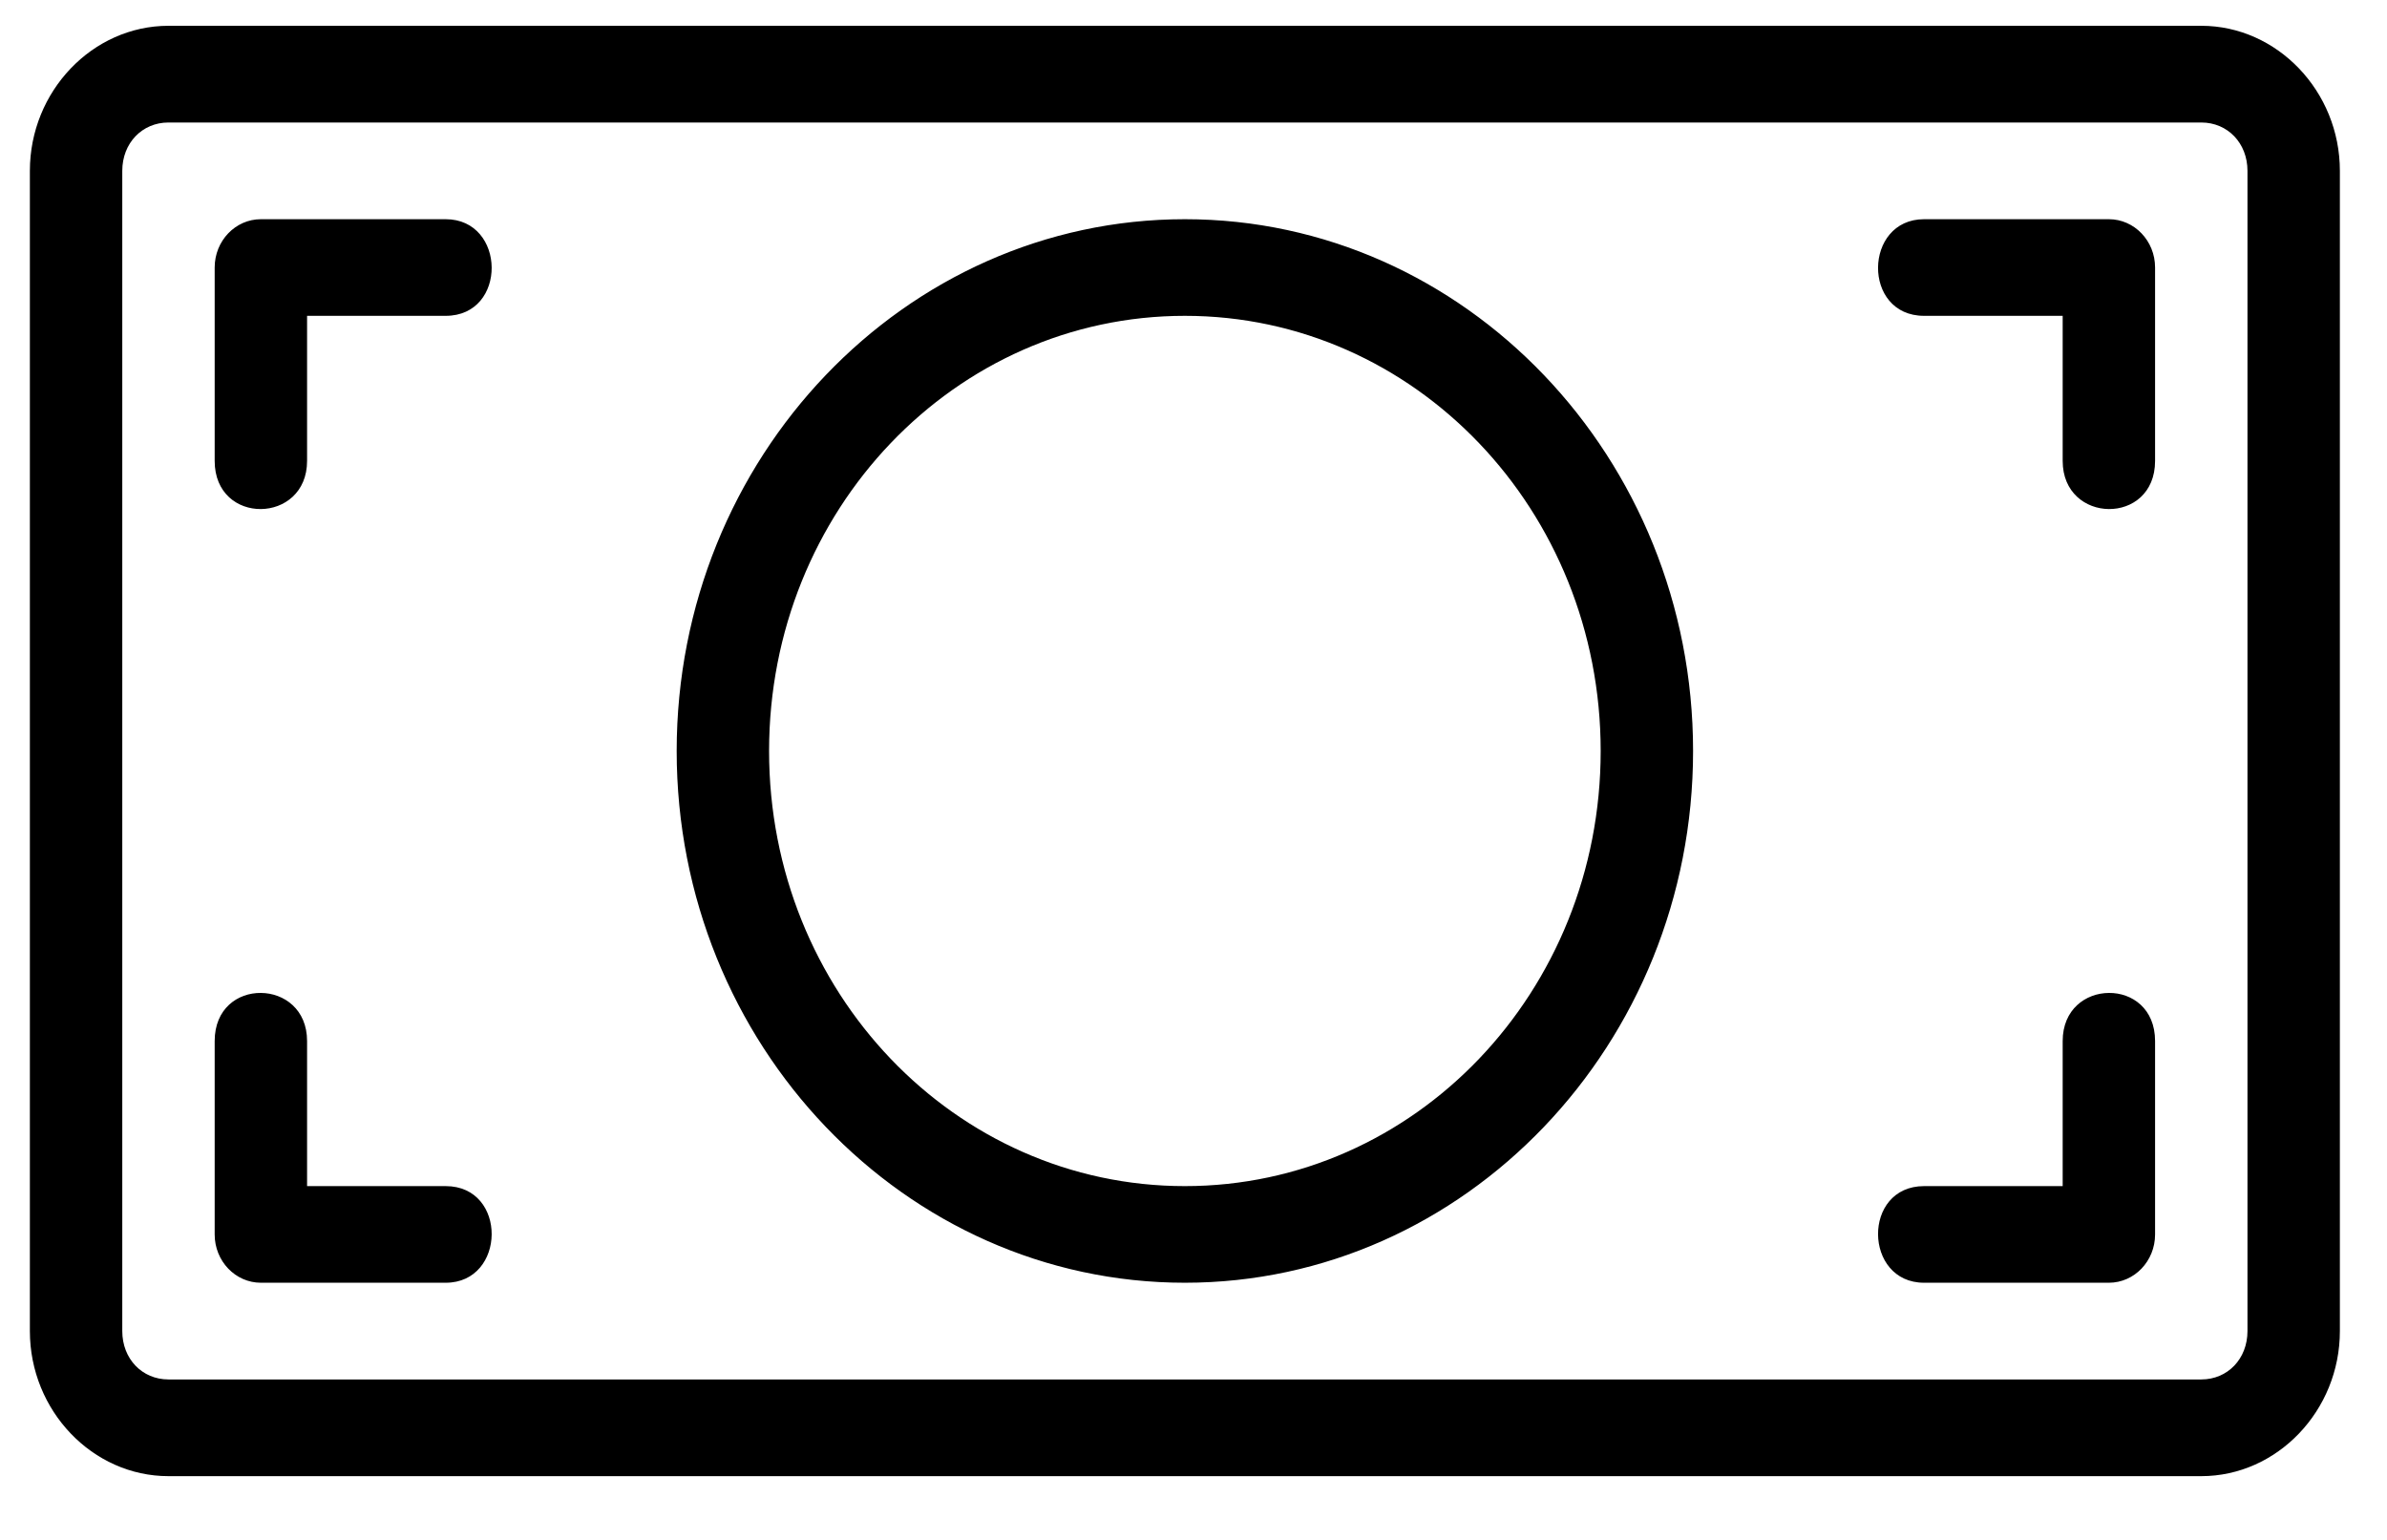
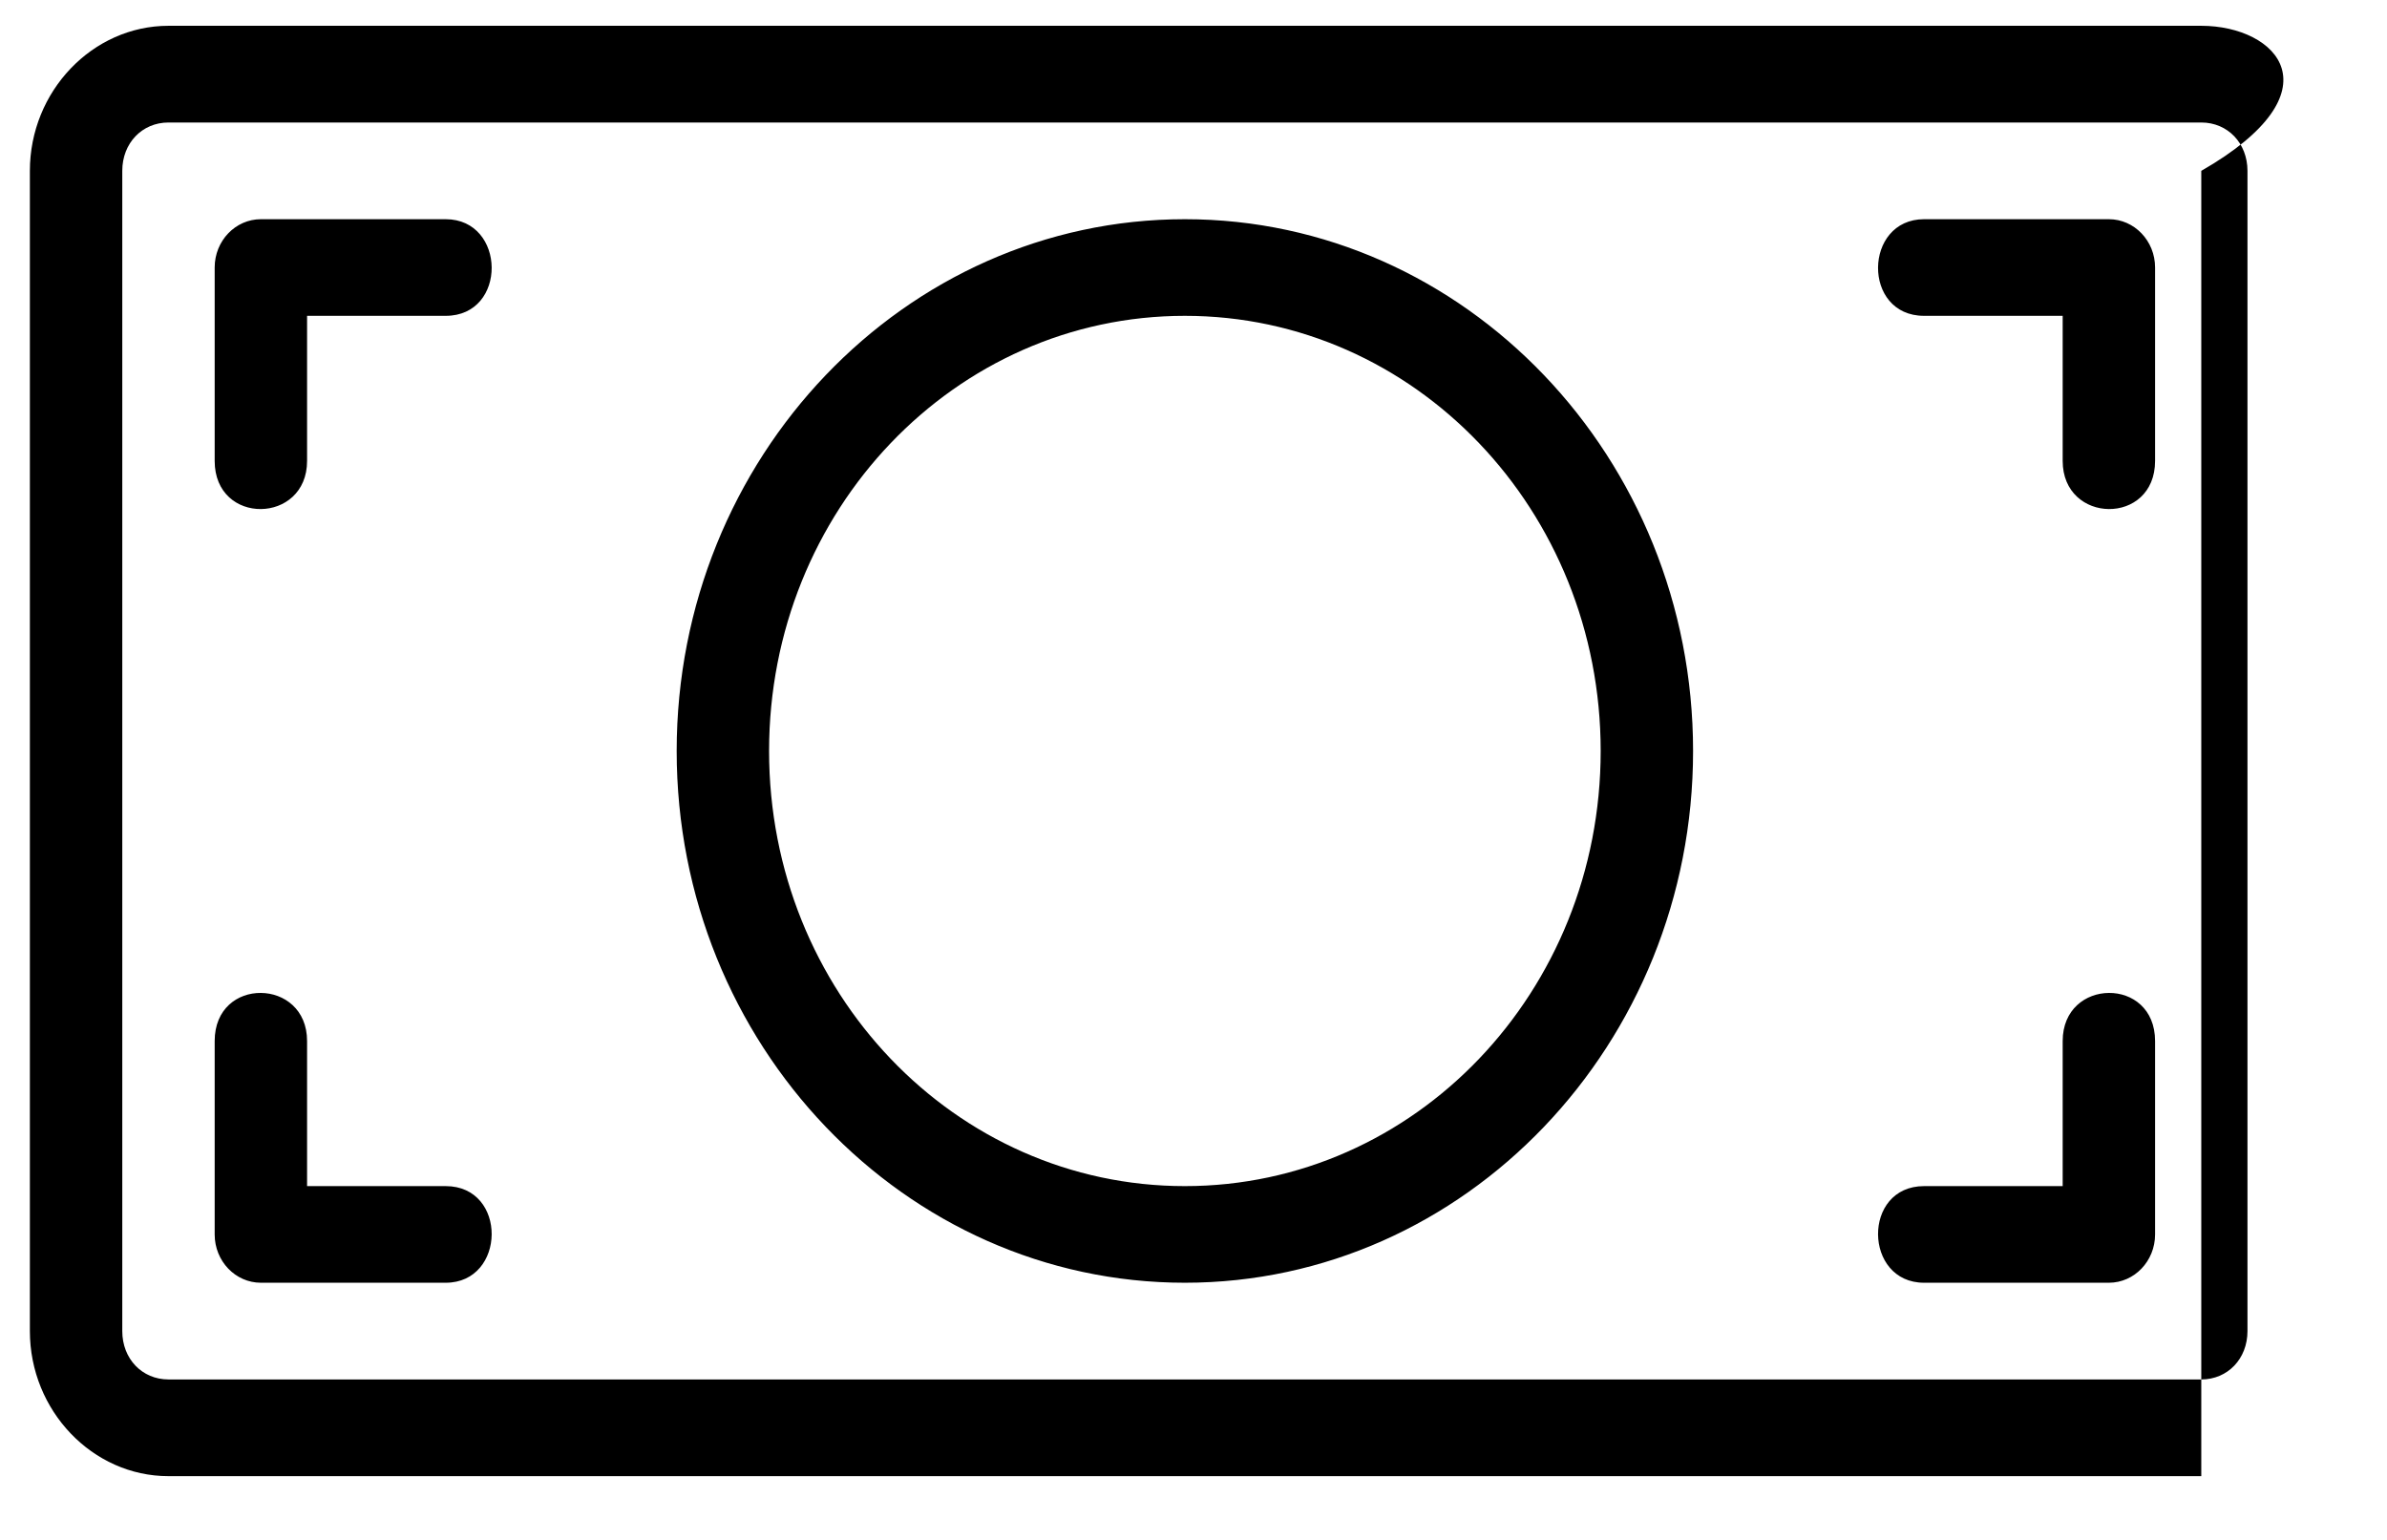
<svg xmlns="http://www.w3.org/2000/svg" width="31" height="20" viewBox="0 0 31 20" fill="none">
-   <path d="M2.188 0.335C1.201 0.335 0.388 1.186 0.388 2.219V17.288C0.388 18.321 1.201 19.172 2.188 19.172H28.588C29.574 19.172 30.388 18.321 30.388 17.288V2.219C30.388 1.186 29.574 0.335 28.588 0.335H2.188ZM2.188 1.591H28.588C28.931 1.591 29.188 1.859 29.188 2.219V17.288C29.188 17.648 28.931 17.916 28.588 17.916H2.188C1.845 17.916 1.588 17.648 1.588 17.288V2.219C1.588 1.859 1.845 1.591 2.188 1.591ZM3.388 2.847C3.057 2.847 2.788 3.128 2.788 3.474V5.986C2.788 6.83 3.988 6.81 3.988 5.986V4.102H5.788C6.594 4.102 6.575 2.847 5.788 2.847H3.388ZM15.388 2.847C11.749 2.847 8.788 5.946 8.788 9.754C8.788 13.561 11.749 16.66 15.388 16.66C19.026 16.66 21.988 13.561 21.988 9.754C21.988 5.946 19.026 2.847 15.388 2.847ZM24.988 2.847C24.201 2.847 24.181 4.102 24.988 4.102H26.788V5.986C26.788 6.81 27.988 6.83 27.988 5.986V3.474C27.988 3.128 27.719 2.847 27.388 2.847H24.988ZM15.388 4.102C18.376 4.102 20.788 6.627 20.788 9.754C20.788 12.88 18.376 15.405 15.388 15.405C12.4 15.405 9.988 12.88 9.988 9.754C9.988 6.627 12.4 4.102 15.388 4.102ZM3.388 12.896C3.088 12.893 2.788 13.099 2.788 13.521V16.033C2.788 16.379 3.057 16.66 3.388 16.66H5.788C6.575 16.66 6.594 15.405 5.788 15.405H3.988V13.521C3.988 13.109 3.688 12.898 3.388 12.896ZM27.388 12.896C27.088 12.898 26.788 13.109 26.788 13.521V15.405H24.988C24.181 15.405 24.201 16.66 24.988 16.66H27.388C27.719 16.66 27.988 16.379 27.988 16.033V13.521C27.988 13.099 27.688 12.893 27.388 12.896Z" fill="black" />
+   <path d="M2.188 0.335C1.201 0.335 0.388 1.186 0.388 2.219V17.288C0.388 18.321 1.201 19.172 2.188 19.172H28.588V2.219C30.388 1.186 29.574 0.335 28.588 0.335H2.188ZM2.188 1.591H28.588C28.931 1.591 29.188 1.859 29.188 2.219V17.288C29.188 17.648 28.931 17.916 28.588 17.916H2.188C1.845 17.916 1.588 17.648 1.588 17.288V2.219C1.588 1.859 1.845 1.591 2.188 1.591ZM3.388 2.847C3.057 2.847 2.788 3.128 2.788 3.474V5.986C2.788 6.83 3.988 6.81 3.988 5.986V4.102H5.788C6.594 4.102 6.575 2.847 5.788 2.847H3.388ZM15.388 2.847C11.749 2.847 8.788 5.946 8.788 9.754C8.788 13.561 11.749 16.66 15.388 16.66C19.026 16.66 21.988 13.561 21.988 9.754C21.988 5.946 19.026 2.847 15.388 2.847ZM24.988 2.847C24.201 2.847 24.181 4.102 24.988 4.102H26.788V5.986C26.788 6.81 27.988 6.83 27.988 5.986V3.474C27.988 3.128 27.719 2.847 27.388 2.847H24.988ZM15.388 4.102C18.376 4.102 20.788 6.627 20.788 9.754C20.788 12.88 18.376 15.405 15.388 15.405C12.4 15.405 9.988 12.88 9.988 9.754C9.988 6.627 12.4 4.102 15.388 4.102ZM3.388 12.896C3.088 12.893 2.788 13.099 2.788 13.521V16.033C2.788 16.379 3.057 16.66 3.388 16.66H5.788C6.575 16.66 6.594 15.405 5.788 15.405H3.988V13.521C3.988 13.109 3.688 12.898 3.388 12.896ZM27.388 12.896C27.088 12.898 26.788 13.109 26.788 13.521V15.405H24.988C24.181 15.405 24.201 16.66 24.988 16.66H27.388C27.719 16.66 27.988 16.379 27.988 16.033V13.521C27.988 13.099 27.688 12.893 27.388 12.896Z" fill="black" />
</svg>